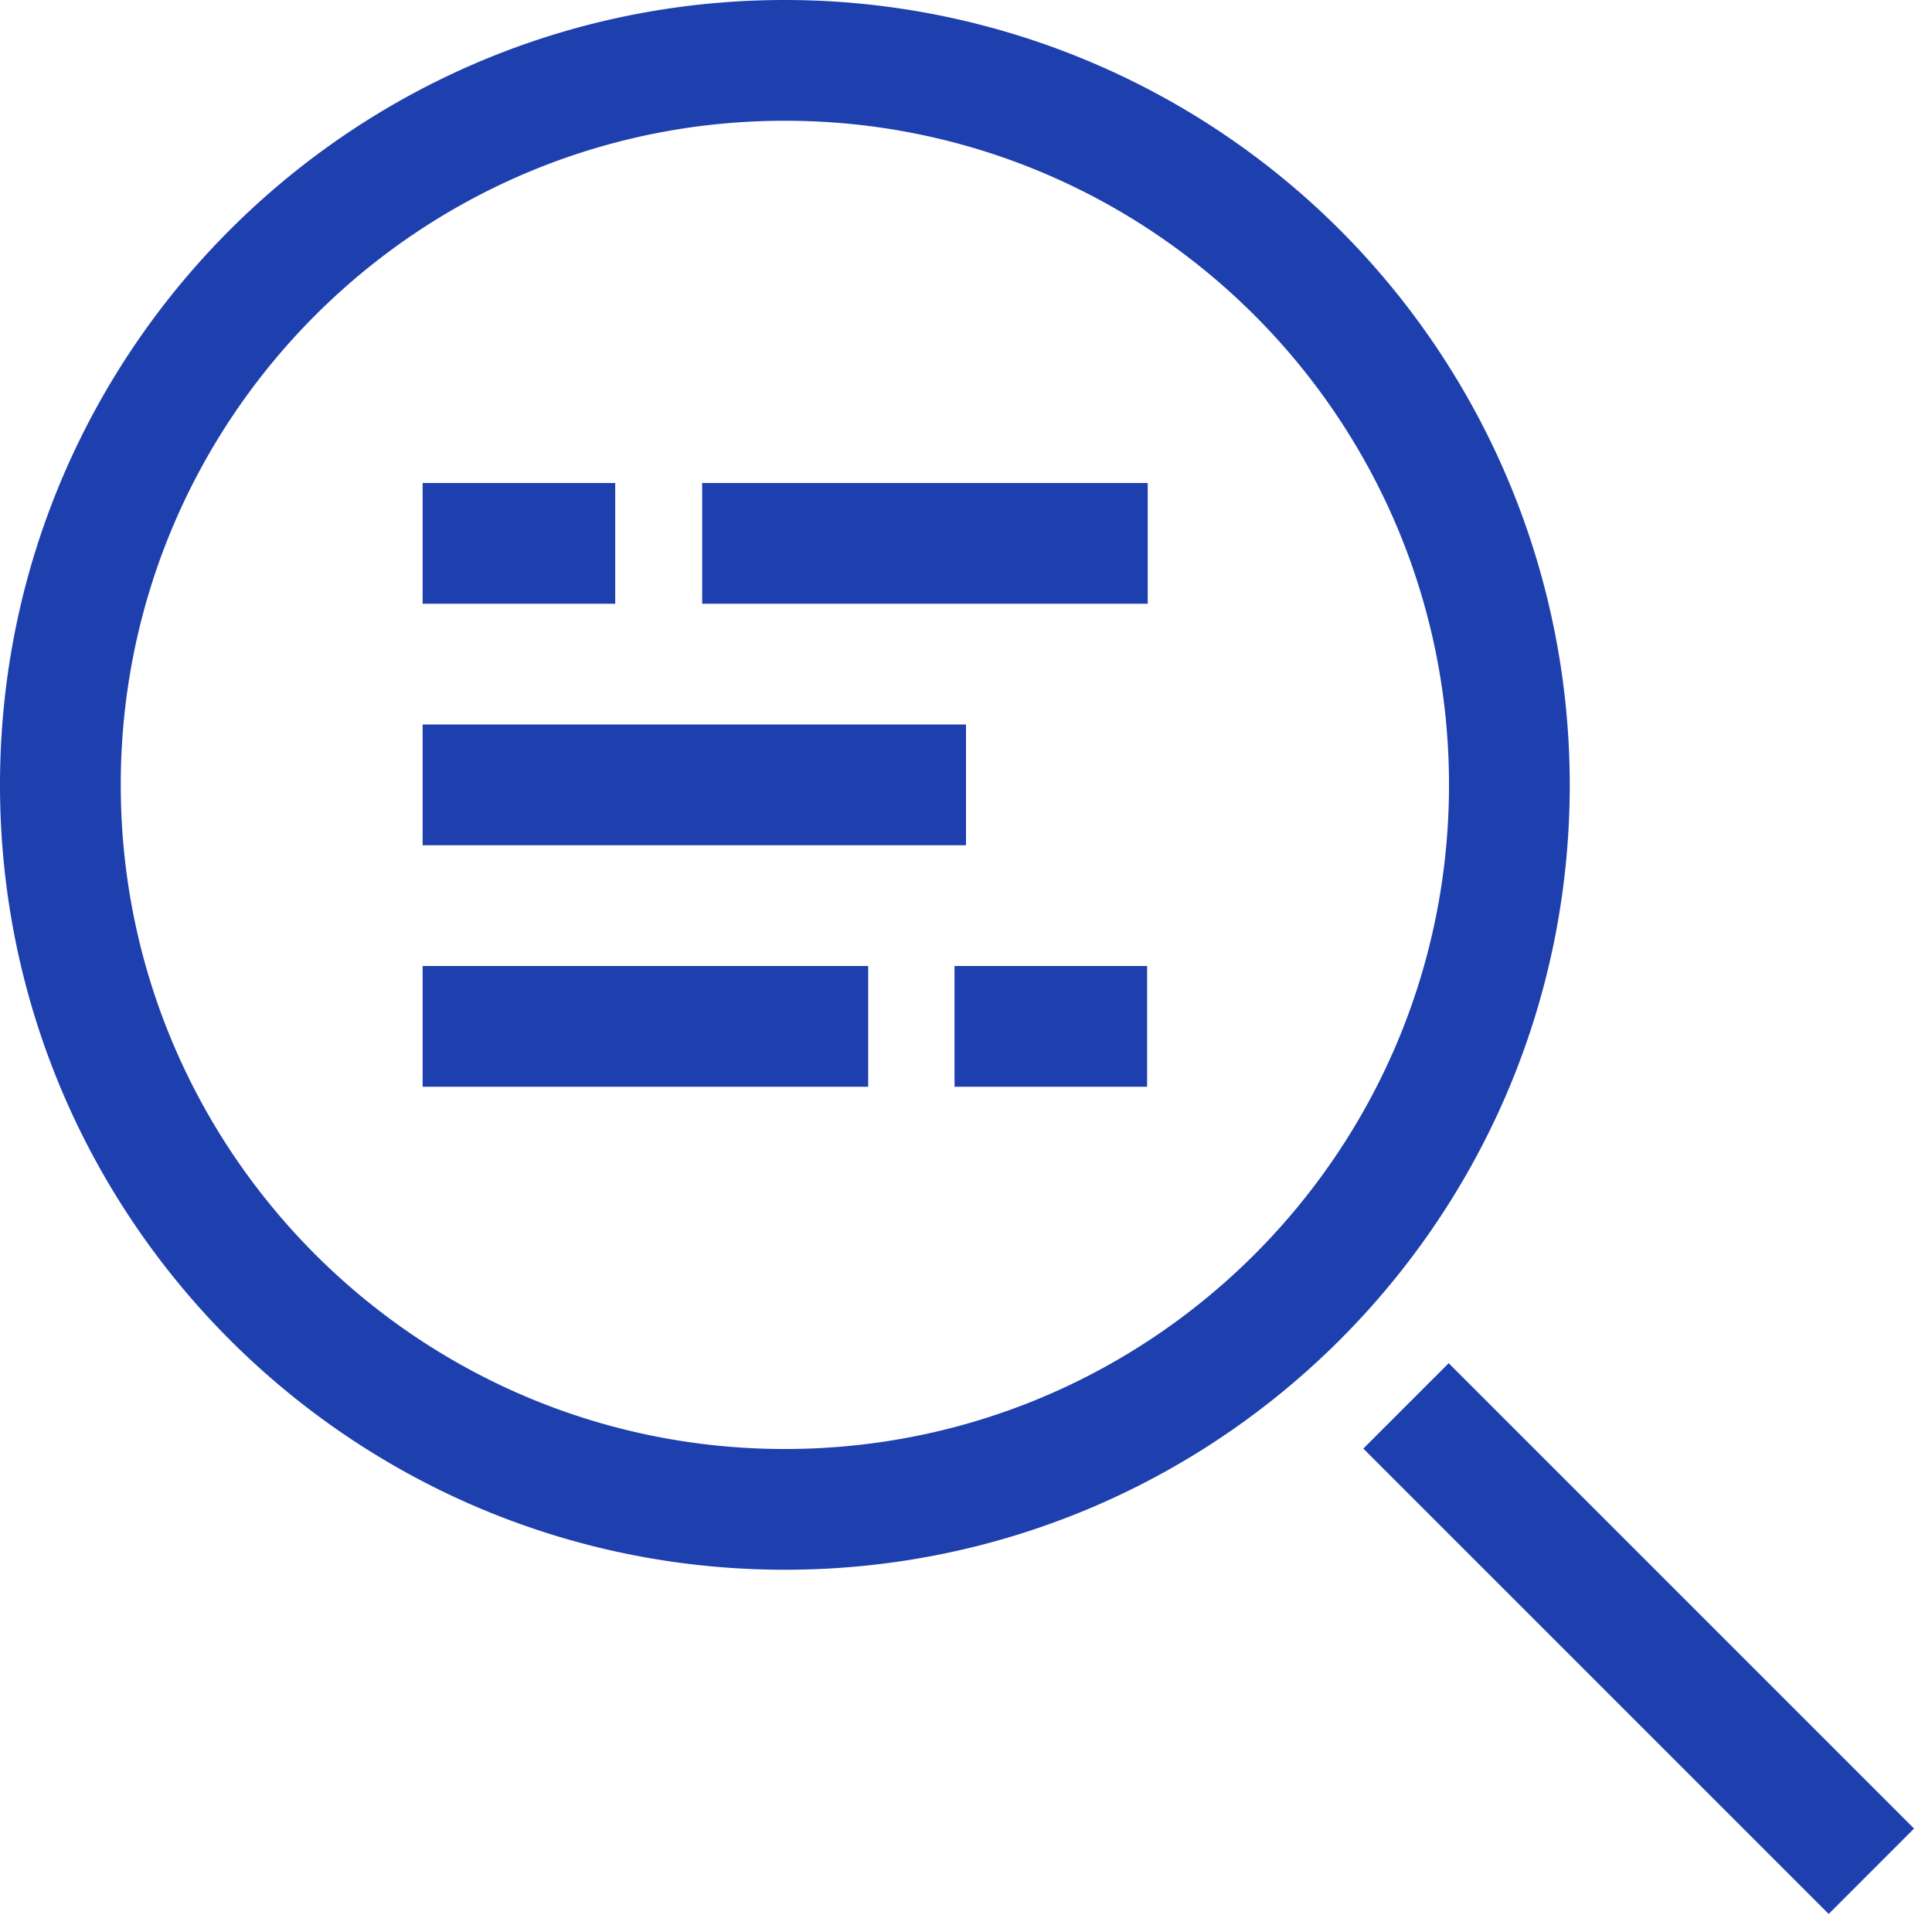
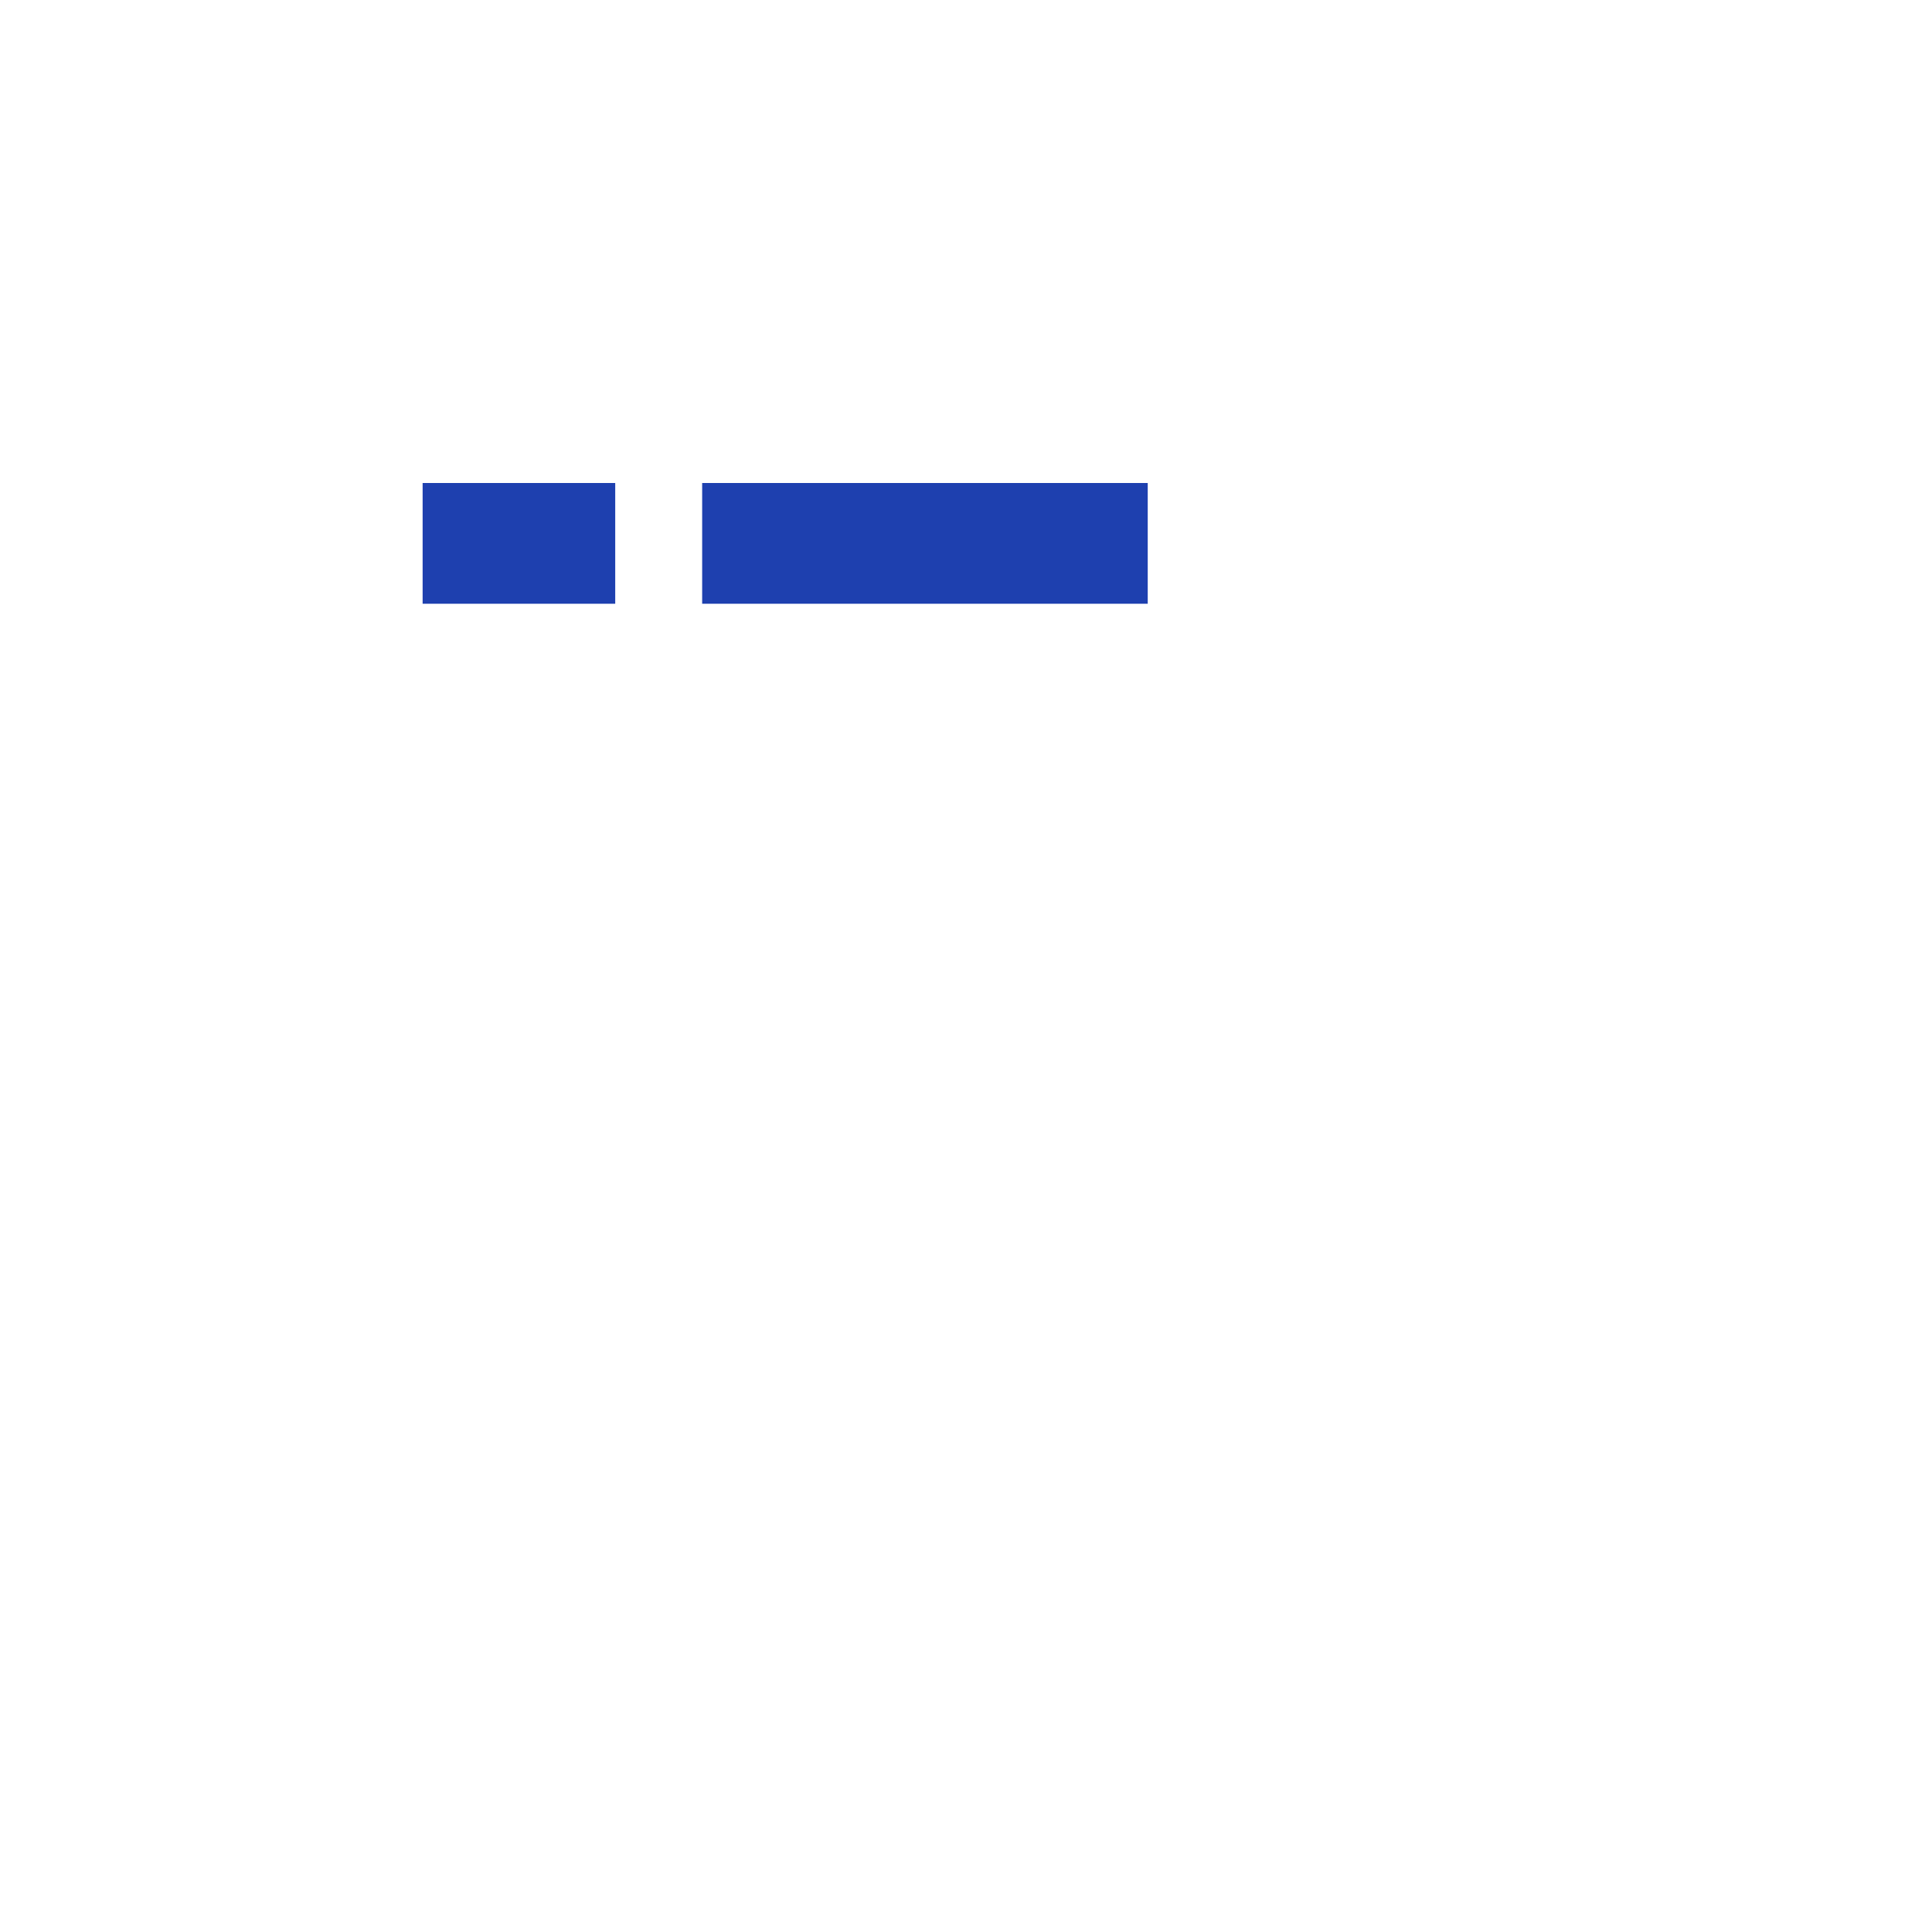
<svg xmlns="http://www.w3.org/2000/svg" width="32" height="32" viewBox="0 0 32 32">
  <path fill="#1e40af" d="M11.63 8h7.38v2h-7.38z" class="ouiIcon__fillSecondary" />
  <path fill="#1e40af" d="M7 8h3.19v2H7z" />
-   <path fill="#1e40af" d="M7 16h7.38v2H7z" class="ouiIcon__fillSecondary" />
-   <path fill="#1e40af" d="M15.81 16H19v2h-3.19zM7 12h9v2H7z" />
-   <path fill="#1e40af" d="M13 0C5.82 0 0 5.82 0 13s5.82 13 13 13s13-5.82 13-13A13 13 0 0 0 13 0m0 24C6.925 24 2 19.075 2 13S6.925 2 13 2s11 4.925 11 11s-4.925 11-11 11m9.581-.007l1.414-1.414l7.708 7.708l-1.414 1.414z" />
</svg>